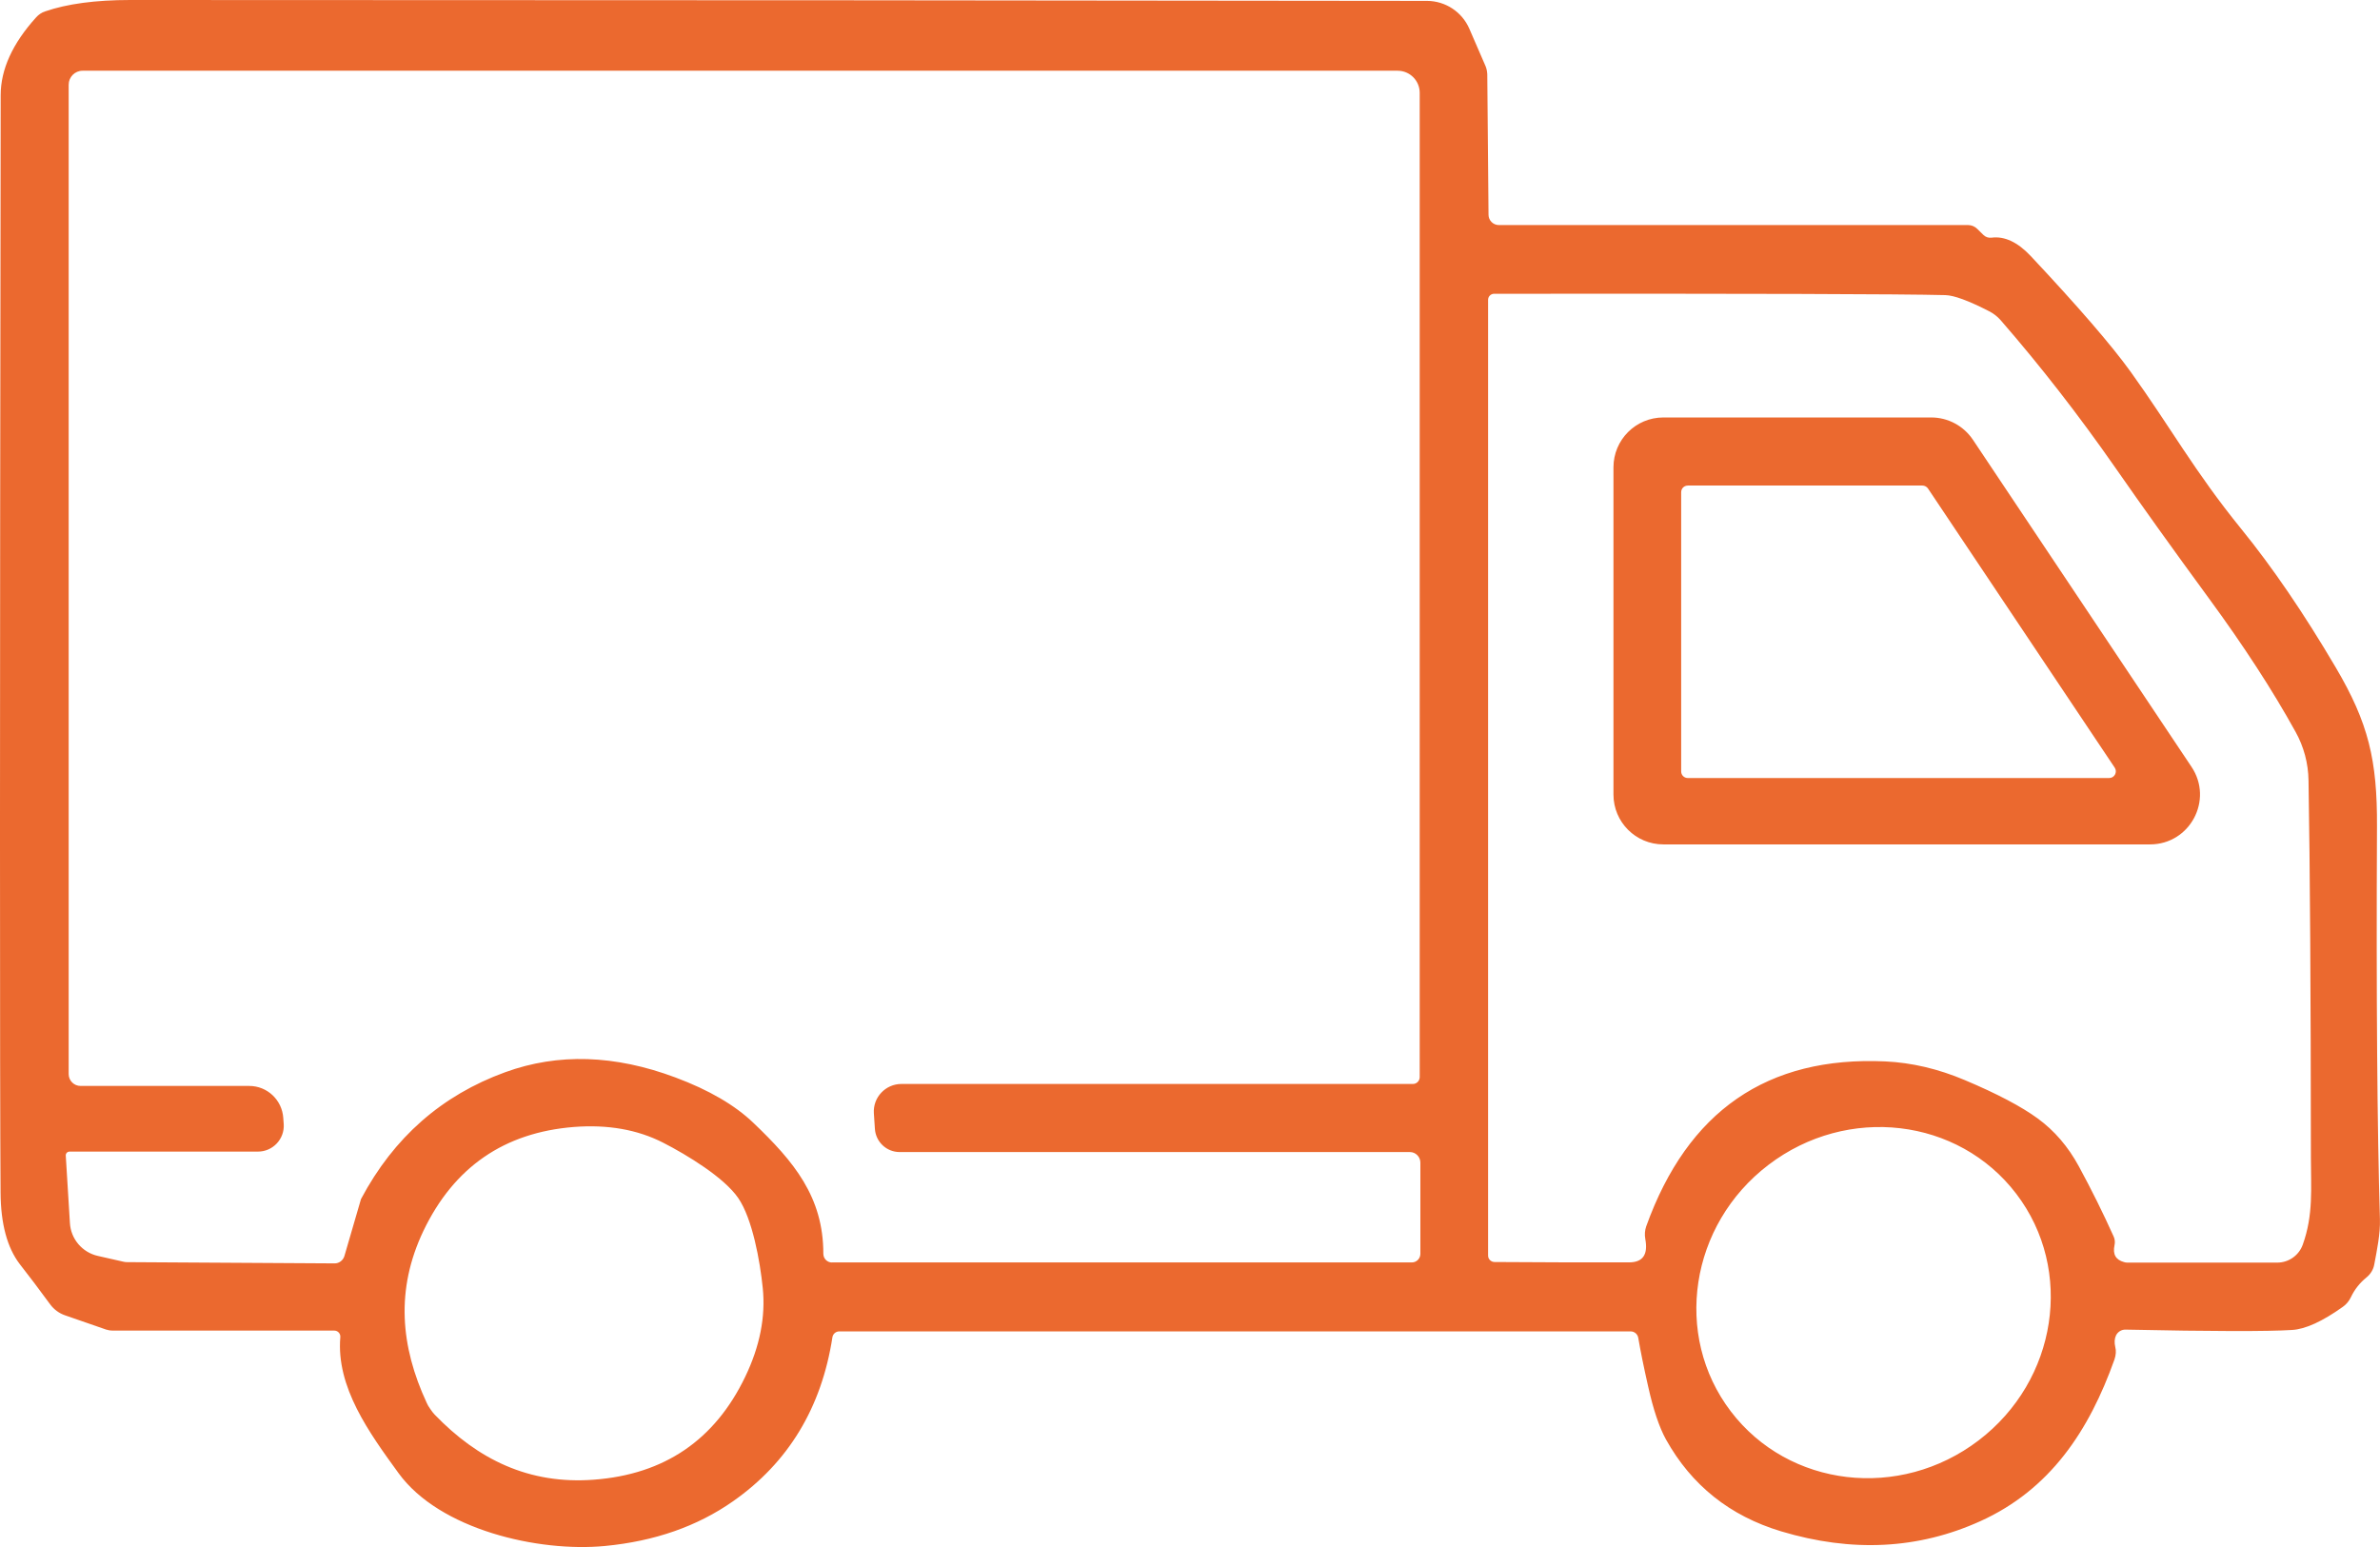
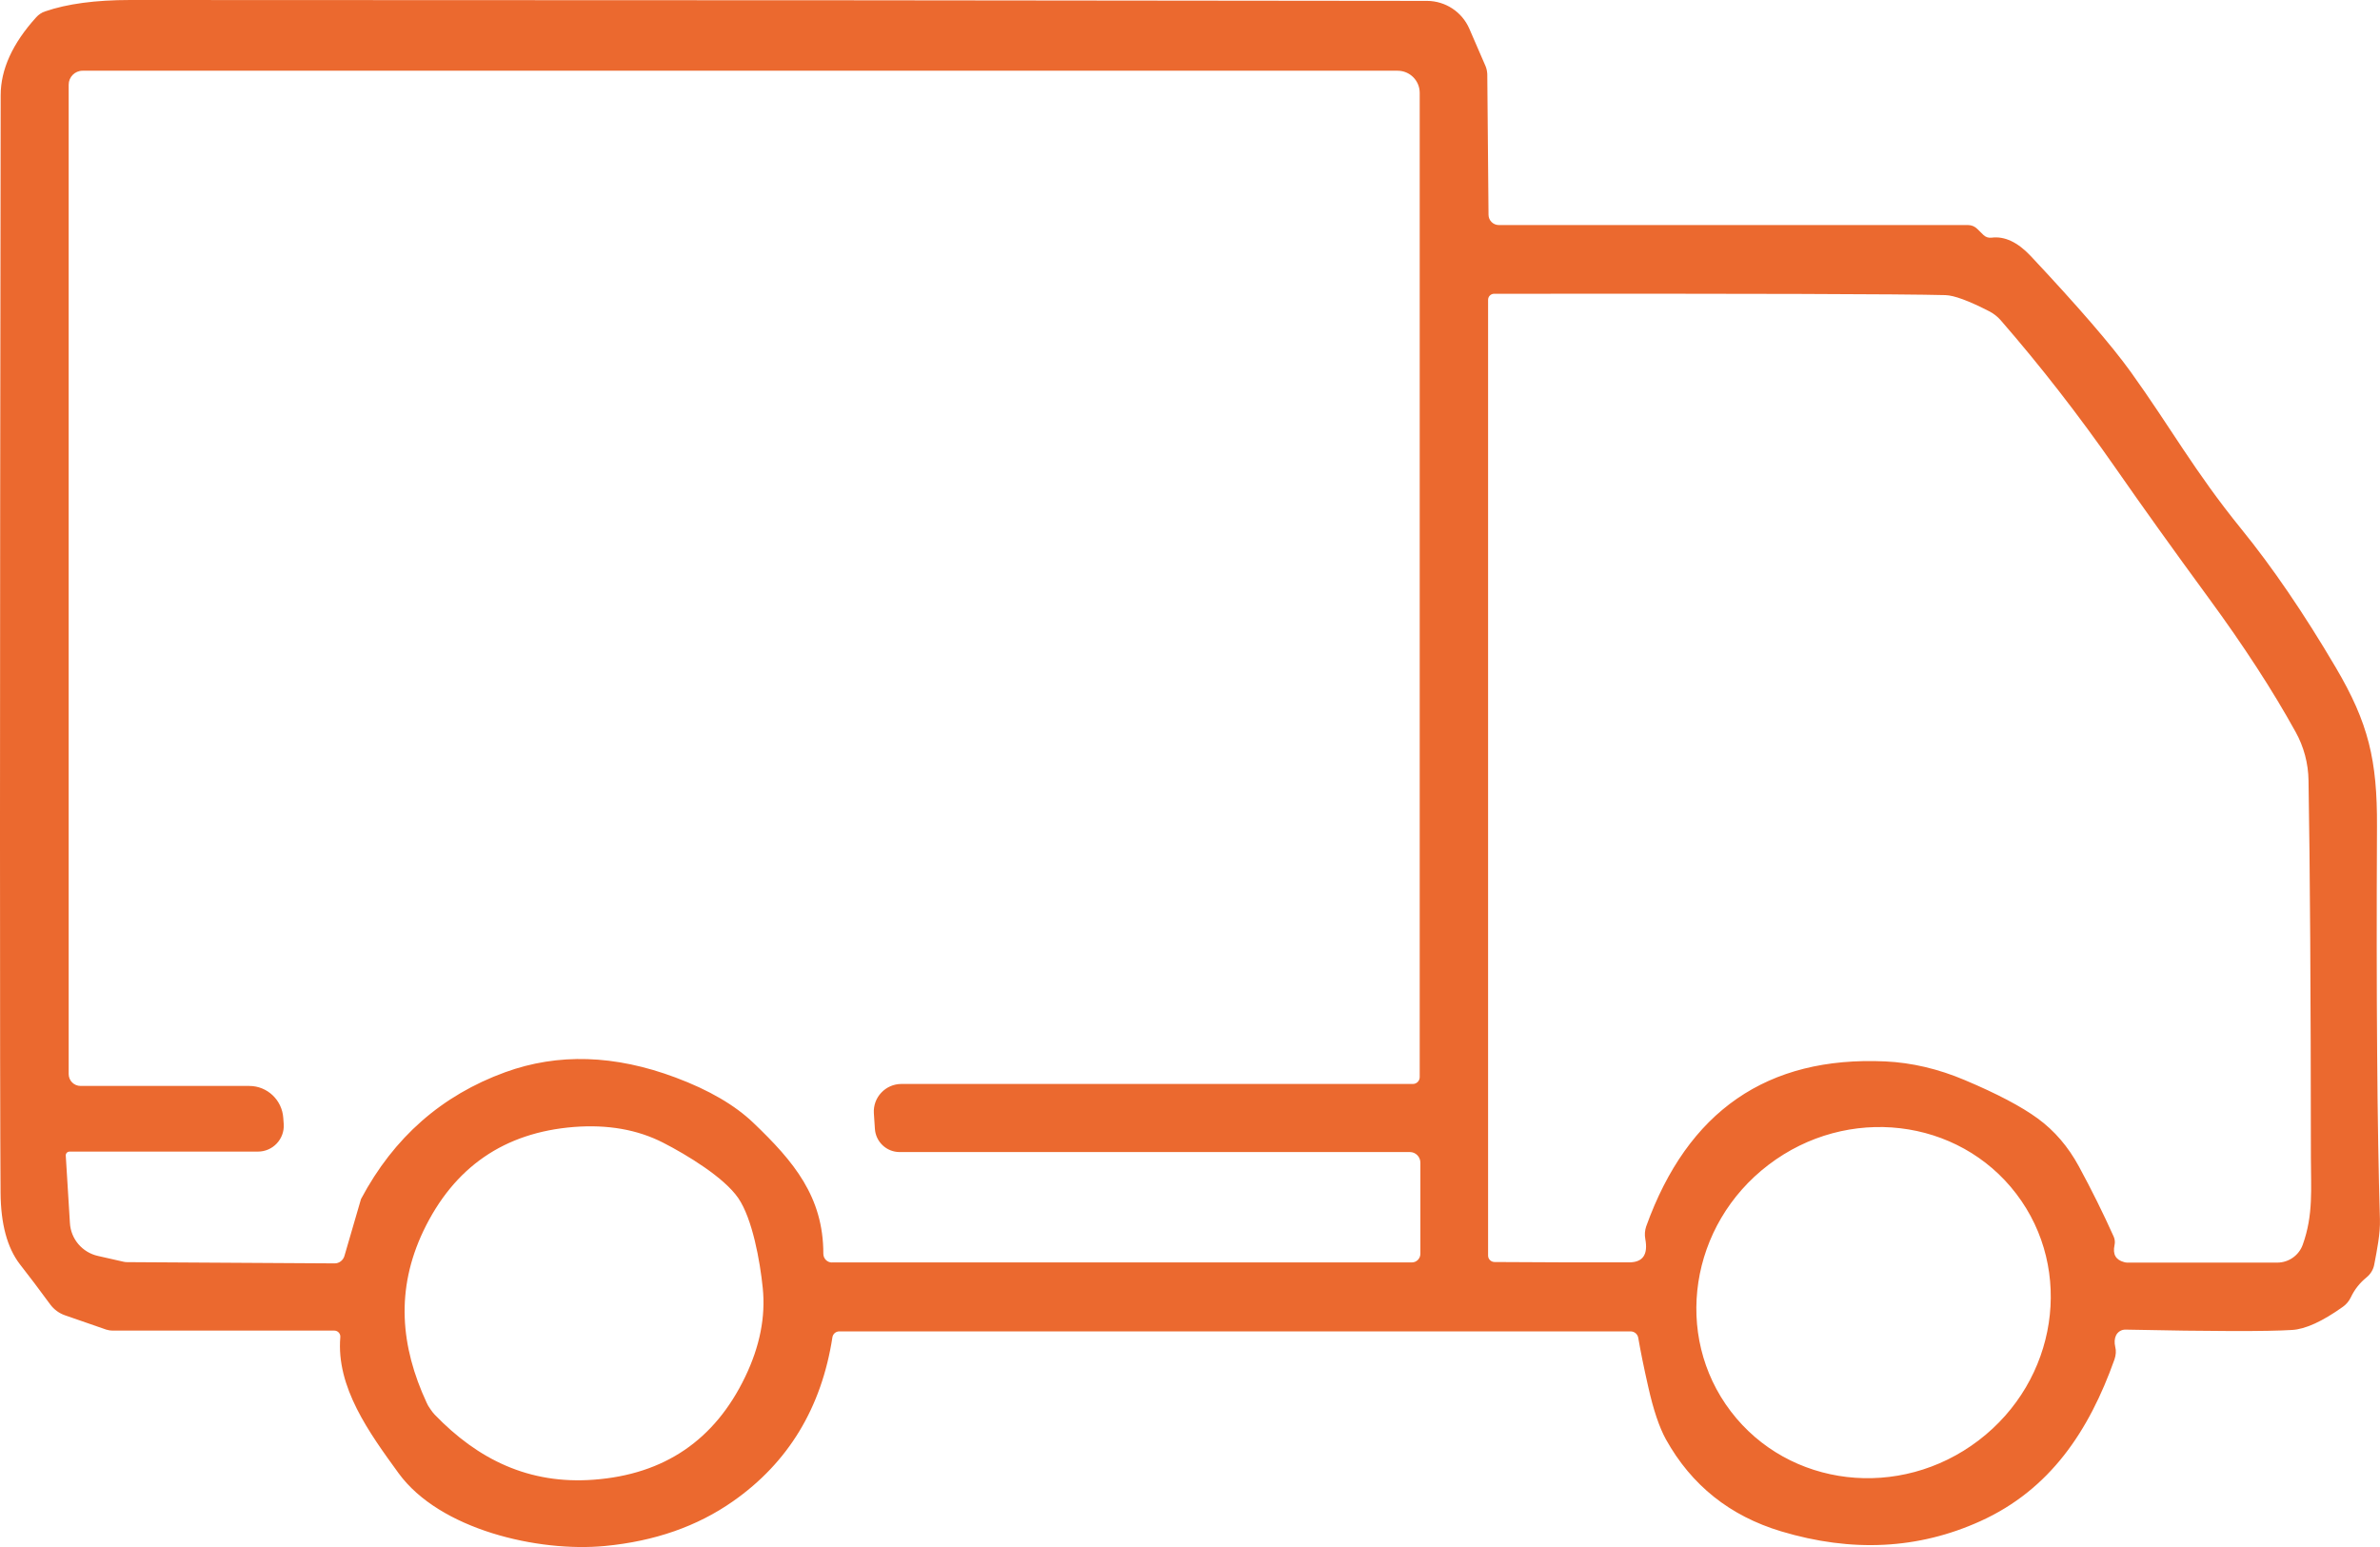
<svg xmlns="http://www.w3.org/2000/svg" viewBox="0 0 671.3 436.37" id="Layer_2">
  <defs>
    <style>
      .cls-1 {
        fill: #eb692f;
      }
    </style>
  </defs>
  <g data-name="Слой_1" id="_Слой_1">
    <path d="M561.73,67.04c3.65-.48,7.34,1.24,11.02,5.14,13.46,14.35,22.9,25.28,28.26,32.74,11.34,15.78,17.88,27.91,31.18,44.3,8.73,10.73,17.62,23.75,26.64,39.06,9.21,15.62,11.72,26.13,11.62,44.84-.22,48.11.06,85.01.83,110.73.13,4.16-.86,8.89-1.59,12.77-.25,1.46-1.05,2.76-2.19,3.68-1.91,1.56-3.37,3.4-4.41,5.59-.51,1.08-1.27,2-2.25,2.7-5.78,4.13-10.57,6.32-14.35,6.54-6.95.44-22.61.41-46.97-.1-1.11-.03-2.16.6-2.67,1.62-.44.92-.51,2-.22,3.27.29,1.11.19,2.29-.22,3.52-7.15,20.1-18.13,36.71-37.85,45.63-17.47,7.91-36.2,8.86-56.18,2.86-14.45-4.35-25.28-12.99-32.49-25.94-1.87-3.4-3.56-8.38-5.02-14.96-1.24-5.46-2.16-10.03-2.79-13.72-.19-1.02-1.08-1.78-2.16-1.78h-223.18c-.98,0-1.78.7-1.94,1.62-3.08,19.94-12.45,35.38-28.04,46.3-10.1,7.08-22.13,11.27-36.11,12.61-18.83,1.81-46.65-4.6-58.24-20.55-8.26-11.37-17.62-24.23-16.42-38.36.1-.98-.7-1.84-1.68-1.84H31.76c-.6,0-1.21-.1-1.81-.29l-11.62-4.03c-1.65-.57-3.08-1.62-4.13-3.02-3.18-4.32-6.03-8.13-8.61-11.4-3.56-4.64-5.37-11.37-5.43-20.17C-.06,303.65-.06,200.47.19,26.87.19,19.59,3.53,12.26,10.17,4.92c.7-.79,1.59-1.4,2.57-1.71C18.93,1.08,26.93,0,36.71,0c149.19.03,271.13.1,365.83.25,5.14.03,9.81,3.08,11.88,7.81l4.6,10.61c.29.7.44,1.46.48,2.22l.35,39.73c.03,1.59,1.33,2.86,2.92,2.86h132.36c.98,0,1.91.41,2.6,1.11l1.71,1.68c.6.6,1.46.89,2.29.76M234.68,356.08h163.54c1.33,0,2.41-1.08,2.41-2.45v-25.69c0-1.65-1.33-2.99-2.95-2.99h-143.92c-3.72,0-6.76-2.89-6.99-6.57l-.29-4.38c-.29-4.48,3.3-8.26,7.78-8.26h144.27c1.05,0,1.91-.86,1.91-1.94V26.17c0-3.43-2.79-6.22-6.22-6.22H23.28c-2.16,0-3.91,1.78-3.91,3.94v279.04c0,1.87,1.49,3.37,3.37,3.37h47.57c5.08,0,9.27,3.97,9.59,9.05l.13,1.75c.25,4.19-3.08,7.72-7.27,7.72H19.63c-.64,0-1.11.51-1.08,1.11l1.17,19.02c.25,4.51,3.49,8.32,7.91,9.3l7.15,1.62c.35.1.73.13,1.11.13l58.46.35c1.27.03,2.41-.83,2.79-2.06l4.67-16.04s.03-.1.06-.13c9.21-17.31,22.74-29.18,40.62-35.69,14.93-5.43,30.93-4.92,48.05,1.49,9.43,3.52,16.77,7.81,21.97,12.8,11.43,10.92,19.72,20.86,19.72,36.9,0,1.37,1.08,2.48,2.45,2.48M647.44,206.35c-6.38-11.56-14.54-24.13-24.48-37.69-10.03-13.69-18.8-25.94-26.29-36.71-10.35-14.86-21.15-28.74-32.36-41.63-.92-1.05-2.03-1.91-3.27-2.54-5.75-2.95-9.88-4.48-12.35-4.54-12.54-.32-54.97-.44-127.25-.38-.95,0-1.71.76-1.71,1.71v269.58c0,.98.79,1.78,1.78,1.81,14.19.1,26.9.13,38.08.1,3.81-.03,5.3-2.22,4.48-6.61-.22-1.17-.13-2.41.25-3.52,11.69-32.55,34.17-48.08,67.45-46.55,7.46.35,14.93,2.1,22.42,5.27,9.11,3.84,15.97,7.46,20.58,10.83,4.73,3.46,8.57,7.94,11.59,13.5,3.59,6.61,6.86,13.21,9.81,19.78.35.76.44,1.62.25,2.45-.54,2.54.32,4.13,2.64,4.76.32.1.64.16.95.16h42.3c3.24,0,6.13-2.03,7.21-5.08,3.02-8.42,2.29-15.81,2.29-24.55-.03-46.49-.25-81.93-.67-106.35-.06-4.83-1.33-9.56-3.68-13.78M121.37,397.42c.41.64.83,1.14,1.24,1.59,12.16,12.61,26.58,19.75,44.9,18.35,19.88-1.49,34.11-11.18,42.68-29.02,4.13-8.57,5.78-16.93,4.95-25.06-.76-7.56-2.92-19.56-6.92-25.37-3.97-5.78-14.39-12.13-21.15-15.59-7.27-3.72-15.66-5.18-25.15-4.45-19.72,1.56-33.88,11.34-42.49,29.31-7.91,16.61-6.45,32.61.92,48.49.25.57.57,1.14,1.02,1.75M568.72,336.74c-16.35-21.47-47.63-25.15-69.88-8.2-22.24,16.93-27,48.09-10.65,69.55,16.35,21.47,47.63,25.15,69.88,8.2,22.24-16.93,27-48.09,10.65-69.55h0Z" class="cls-1" />
-     <path d="M469.16,117.75h75.58c4.7,0,9.08,2.35,11.72,6.26l61.67,92.28c6.26,9.34-.44,21.88-11.69,21.88h-137.28c-7.78,0-14.07-6.29-14.07-14.07v-92.28c0-7.78,6.29-14.07,14.07-14.07M476.06,136.96c-1.05,0-1.87.83-1.87,1.87v78.75c0,1.05.83,1.87,1.87,1.87h118.86c1.49,0,2.38-1.68,1.56-2.92l-52.68-78.75c-.35-.51-.95-.83-1.59-.83h-66.15Z" class="cls-1" />
  </g>
</svg>